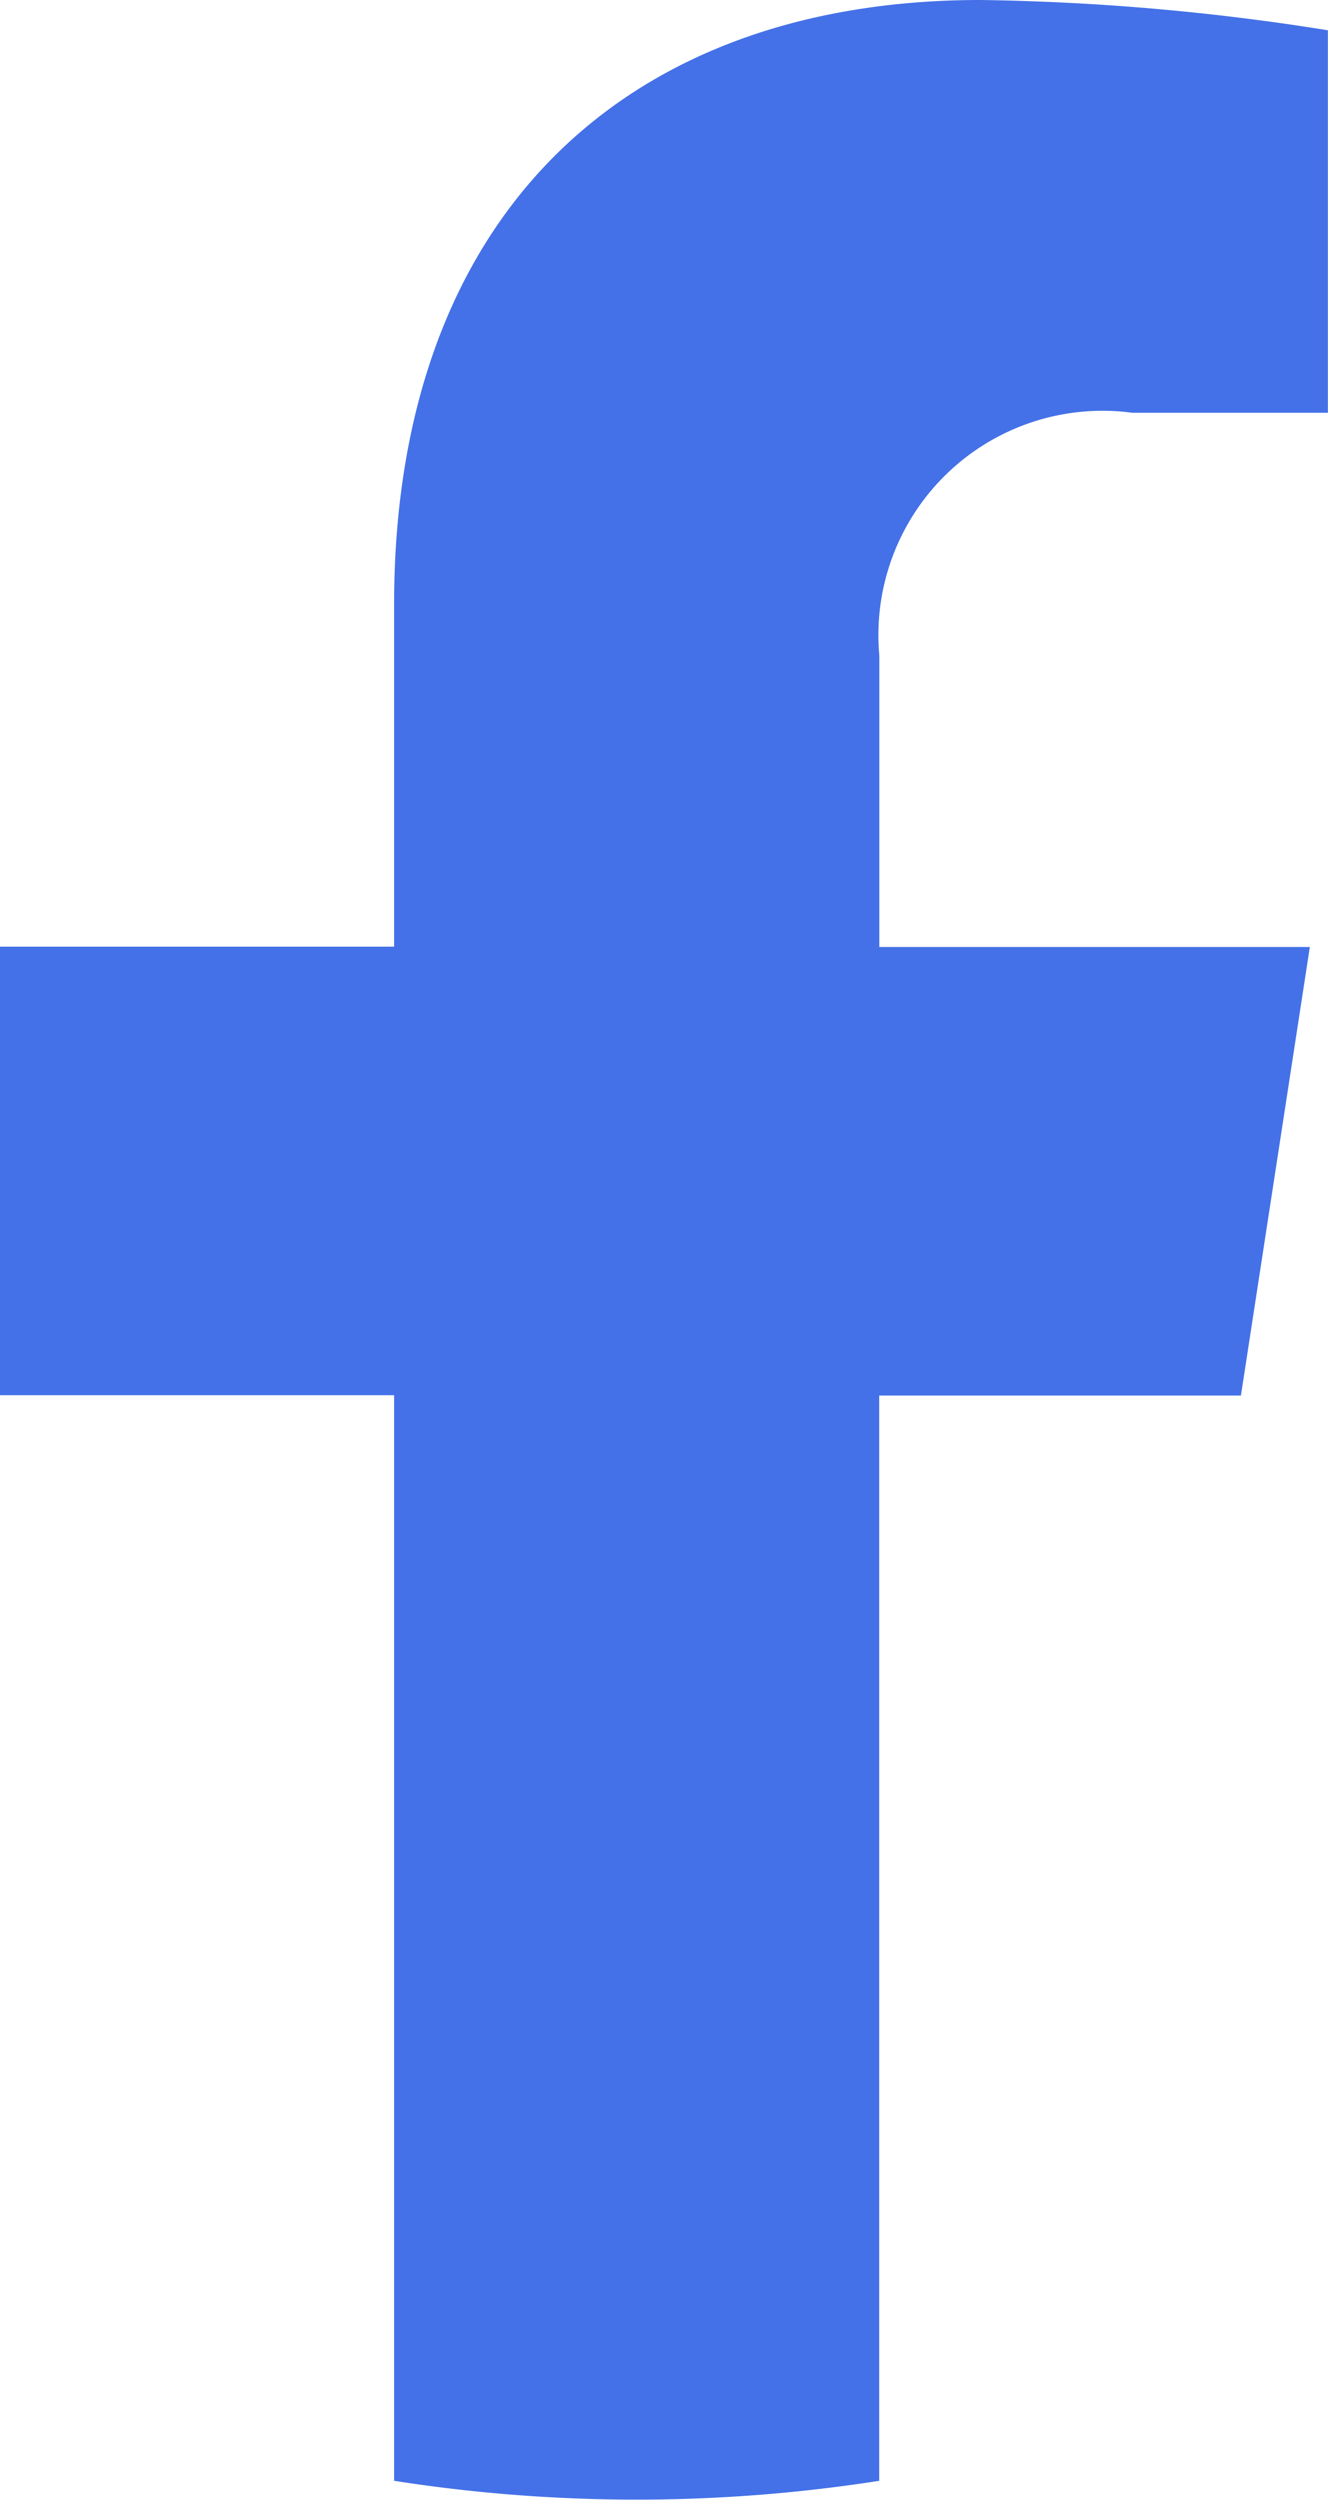
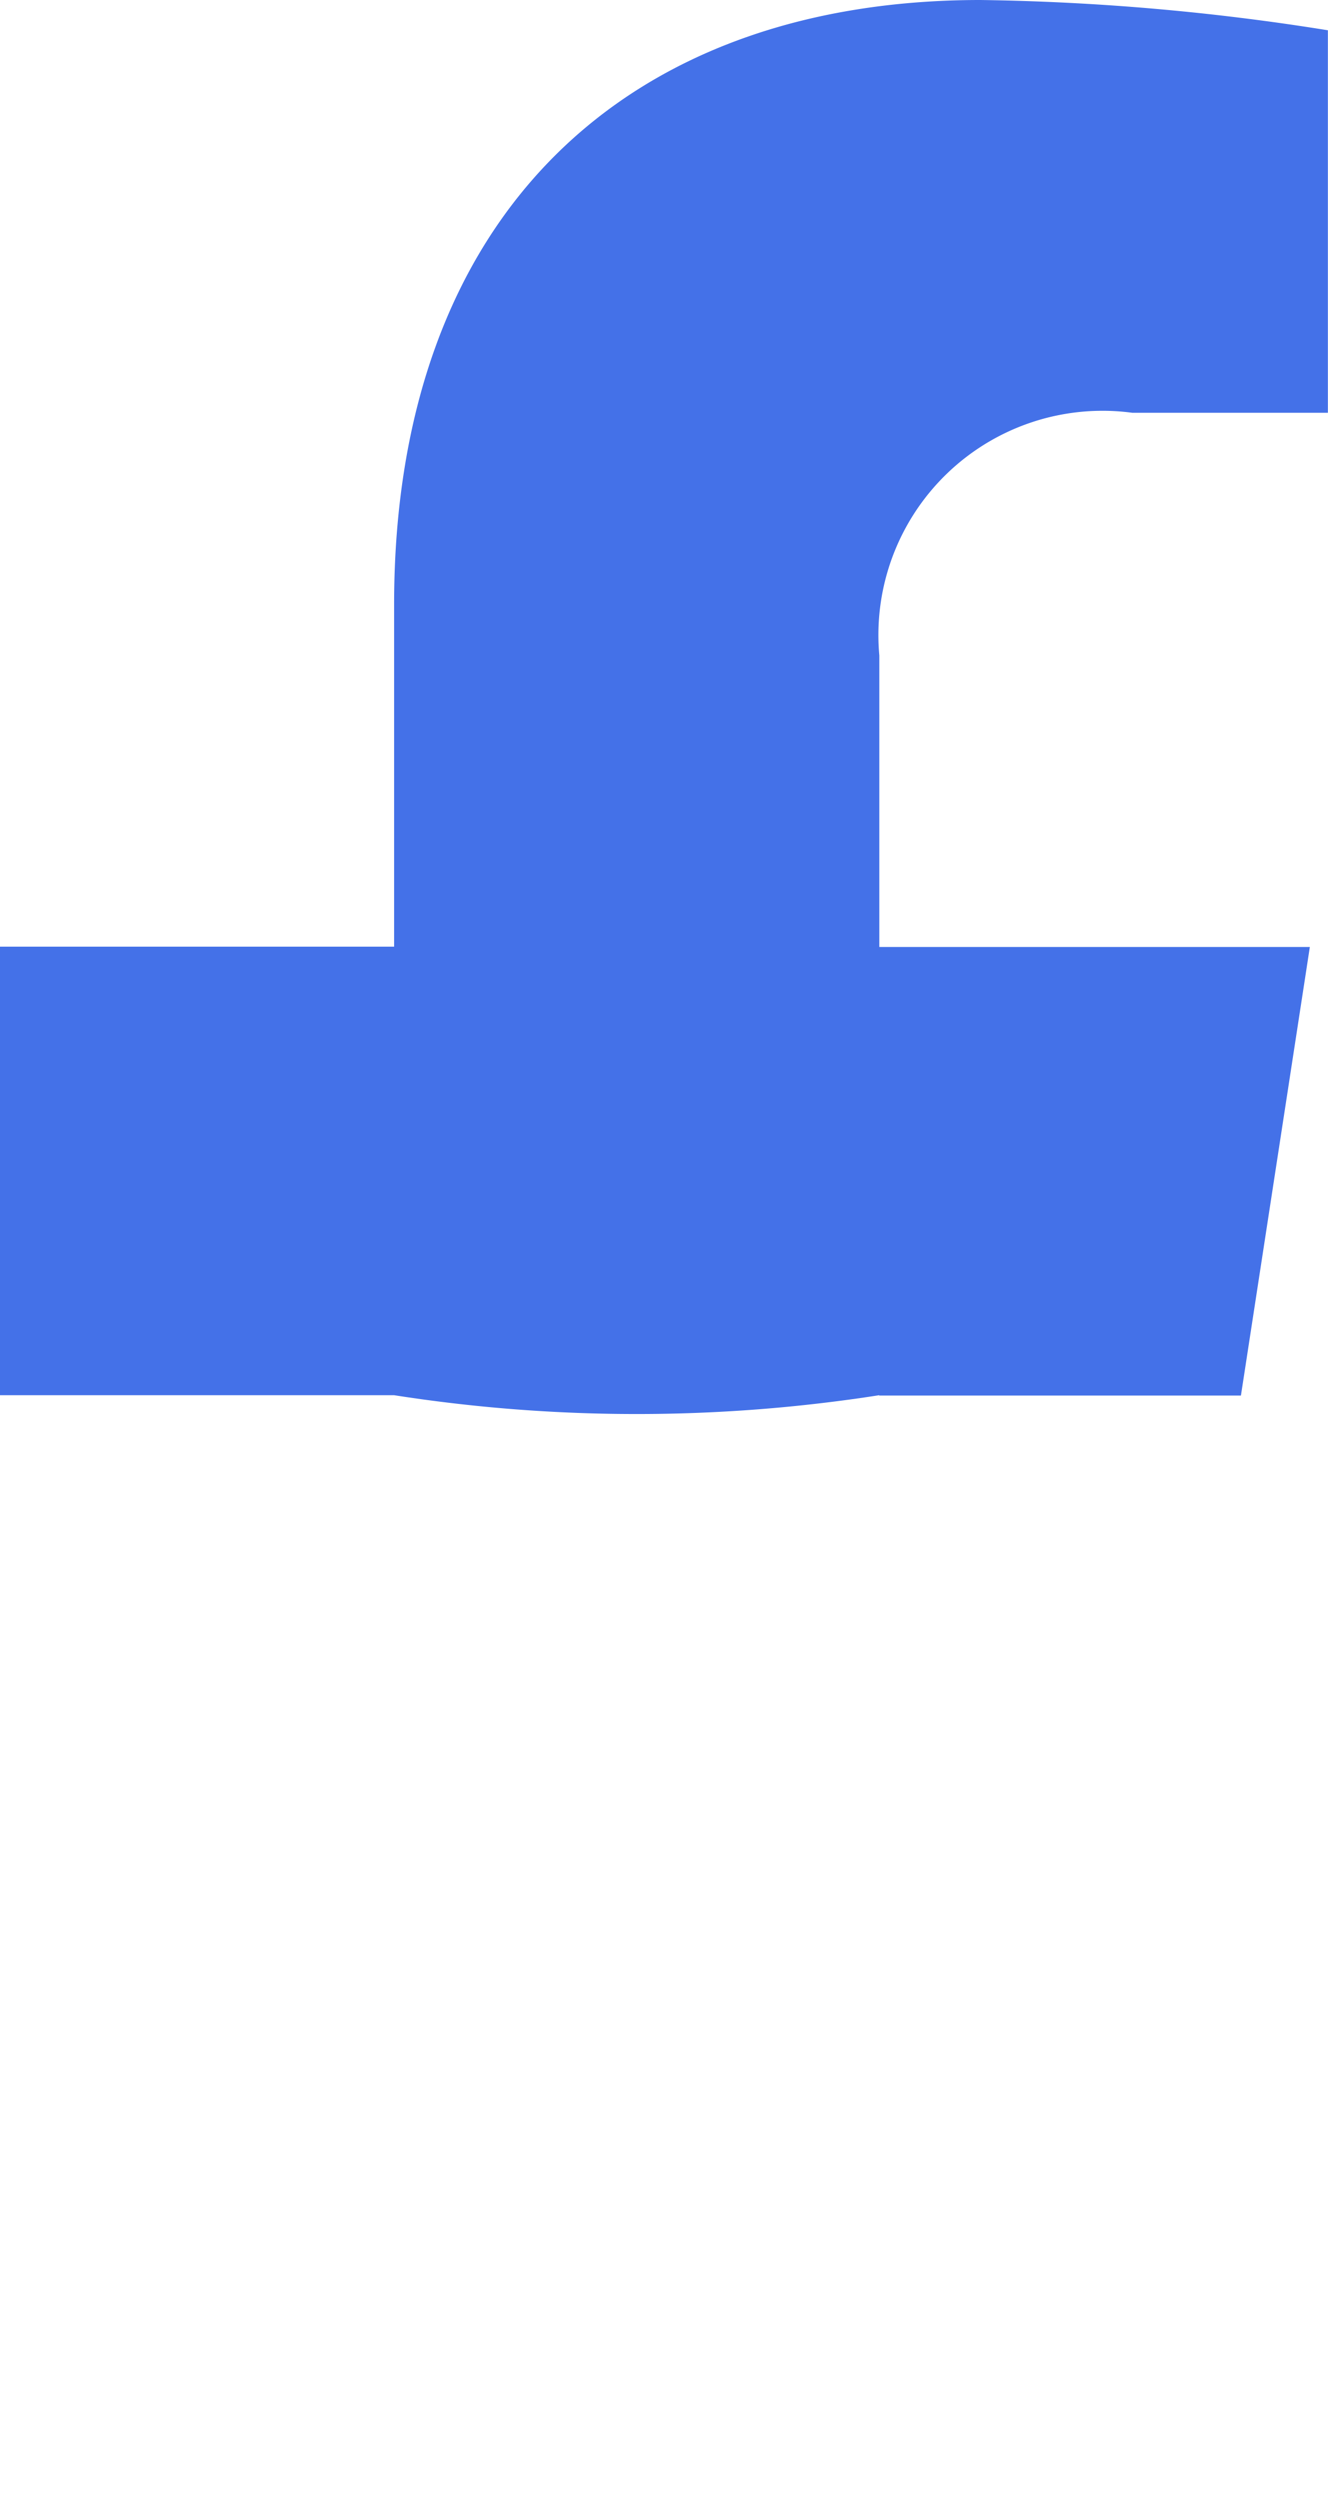
<svg xmlns="http://www.w3.org/2000/svg" id="facebook" width="11.851" height="22.294" viewBox="0 0 11.851 22.294">
-   <path id="Tracé_283446" data-name="Tracé 283446" d="M42.792,38.68l.615-4H39.565v-2.6a2,2,0,0,1,2.257-2.164h1.746V26.505a21.31,21.31,0,0,0-3.1-.27c-3.164,0-5.233,1.918-5.233,5.39v3.052H31.718v4h3.517v9.681a14.043,14.043,0,0,0,4.329,0V38.68Z" transform="translate(-31.718 -26.235)" fill="#4471e8" />
+   <path id="Tracé_283446" data-name="Tracé 283446" d="M42.792,38.68l.615-4H39.565v-2.6a2,2,0,0,1,2.257-2.164h1.746V26.505a21.31,21.31,0,0,0-3.1-.27c-3.164,0-5.233,1.918-5.233,5.39v3.052H31.718v4h3.517a14.043,14.043,0,0,0,4.329,0V38.68Z" transform="translate(-31.718 -26.235)" fill="#4471e8" />
</svg>